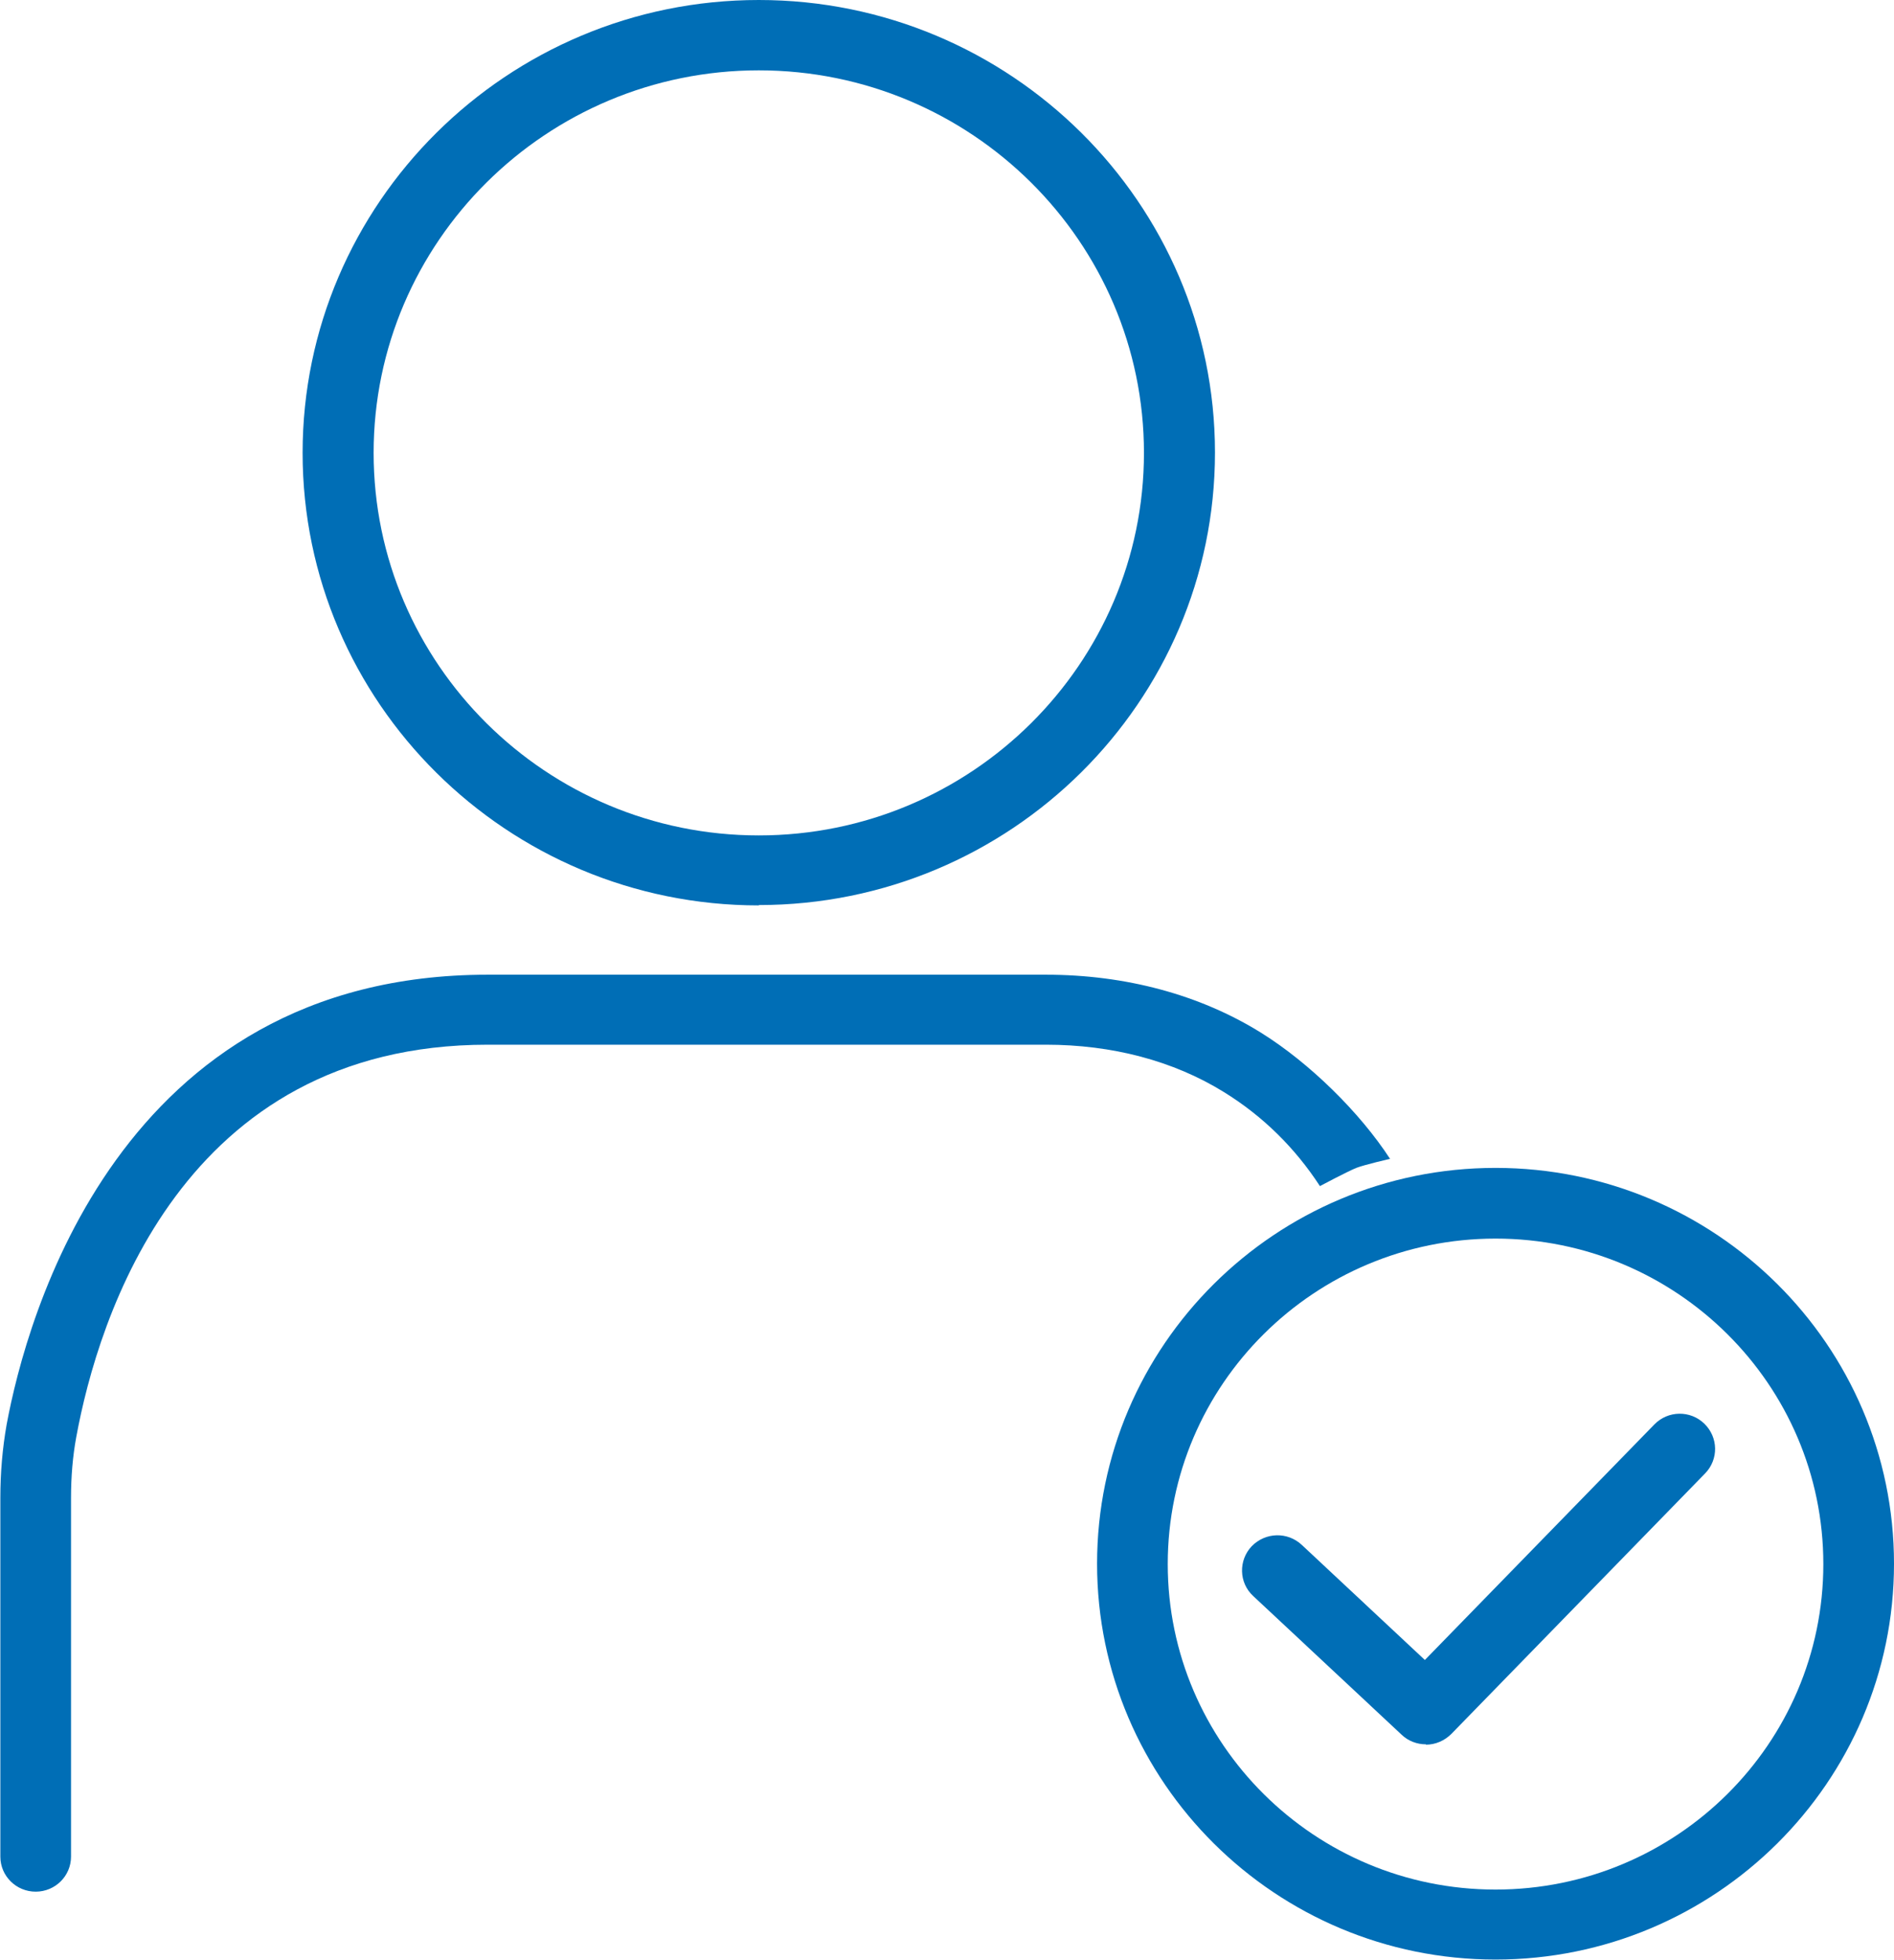
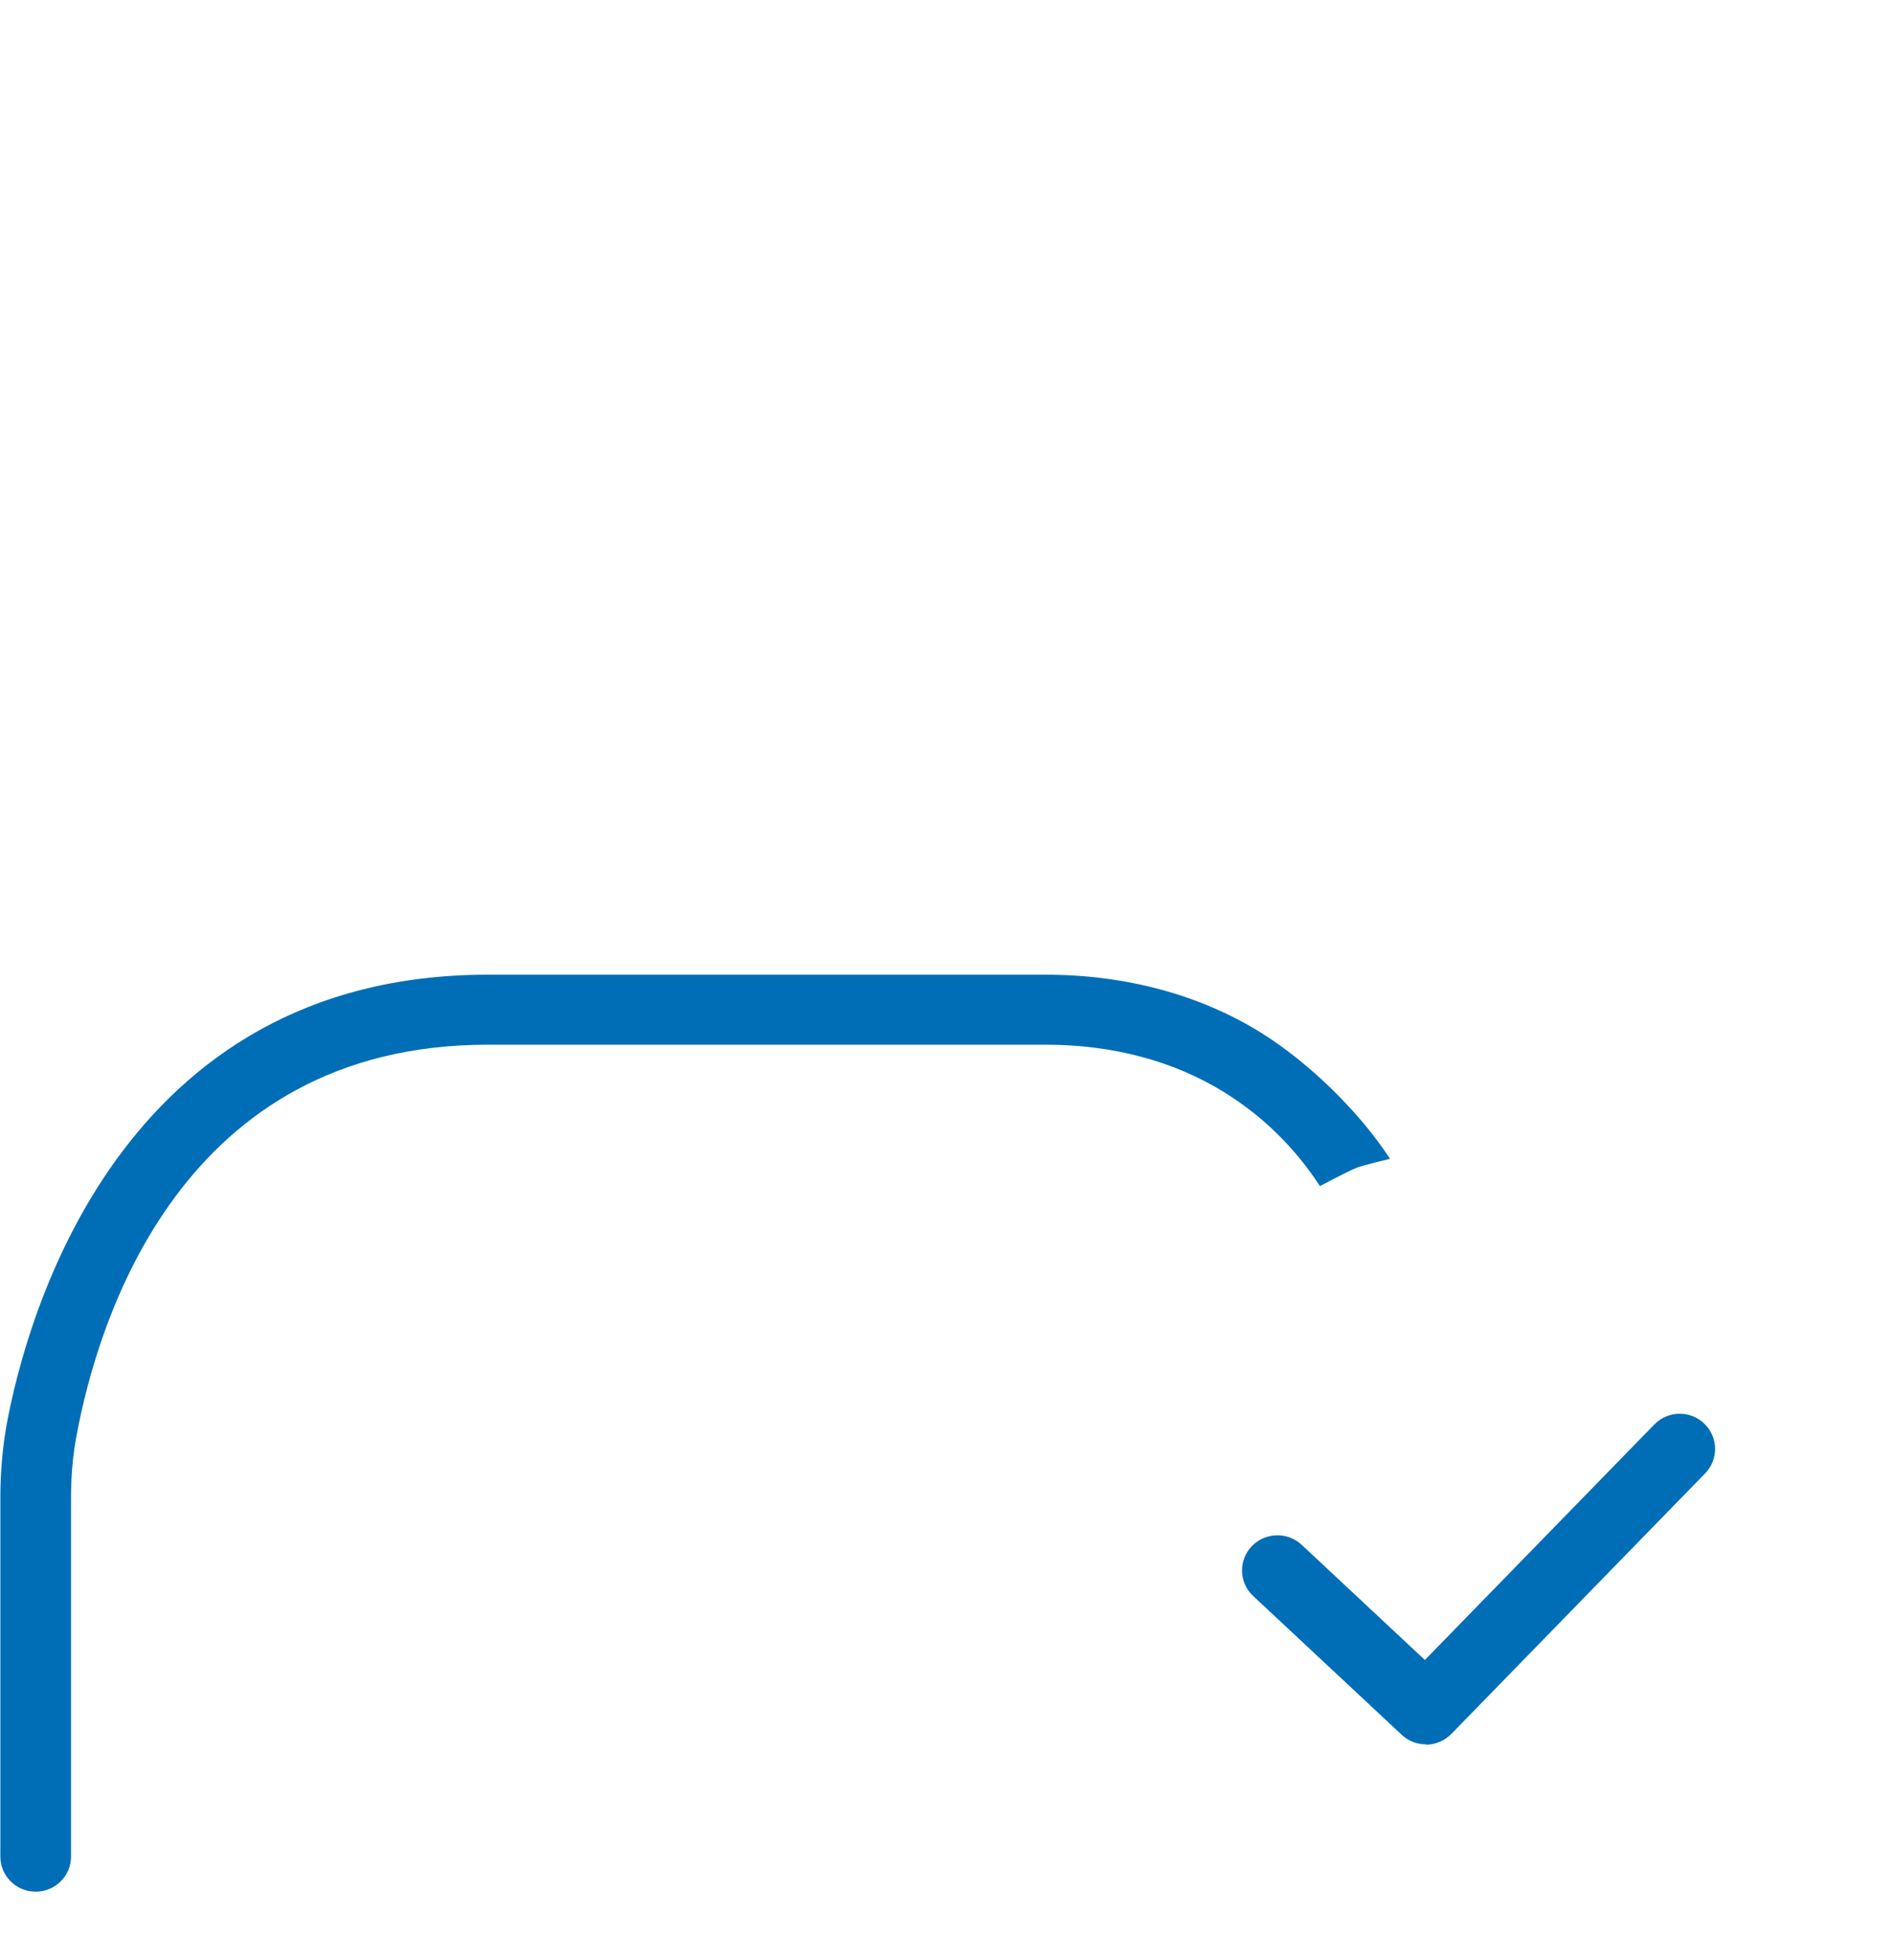
<svg xmlns="http://www.w3.org/2000/svg" id="Layer_1" width="54.14" height="56" viewBox="0 0 54.14 56">
  <defs>
    <style>.cls-1{fill:#006eb6;}</style>
  </defs>
-   <path class="cls-1" d="m42.75,55.99c-6.28,0-11.39-5.07-11.39-11.31s5.11-11.31,11.39-11.31,11.39,5.07,11.39,11.31-5.11,11.31-11.39,11.31Zm0-20.6c-5.17,0-9.37,4.17-9.37,9.3s4.2,9.3,9.37,9.3,9.37-4.17,9.37-9.3-4.2-9.3-9.37-9.3Z" />
  <path class="cls-1" d="m40.76,49.84c-.25,0-.5-.09-.69-.27l-4.25-3.97c-.41-.38-.42-1.02-.04-1.42.39-.4,1.02-.42,1.43-.04l3.52,3.29,6.56-6.73c.39-.4,1.03-.41,1.43-.02.4.39.41,1.02.02,1.42l-7.25,7.44c-.2.2-.46.31-.73.31Z" />
-   <path class="cls-1" d="m21.69,25.87c-7.19,0-13.04-5.8-13.04-12.93S14.5,0,21.69,0s13.04,5.8,13.04,12.93-5.85,12.93-13.04,12.93Zm0-23.86c-6.07,0-11.01,4.9-11.01,10.93s4.94,10.93,11.01,10.93,11.01-4.9,11.01-10.93S27.76,2.01,21.69,2.01Z" />
  <path class="cls-1" d="m39.74,33.11s-.74.17-.97.26c-.27.11-1.04.52-1.04.52-.71-1.09-1.63-2-2.75-2.69-1.44-.89-3.19-1.35-5.08-1.35h-15.96c-8.75,0-11.14,7.84-11.76,11.21-.1.54-.15,1.13-.15,1.74v10.25c0,.55-.45,1-1.01,1s-1.01-.45-1.01-1v-10.25c0-.72.06-1.42.18-2.1.56-3.01,3.19-12.85,13.75-12.85h15.96c2.27,0,4.4.57,6.15,1.66,1.38.86,2.82,2.27,3.69,3.61Z" />
</svg>